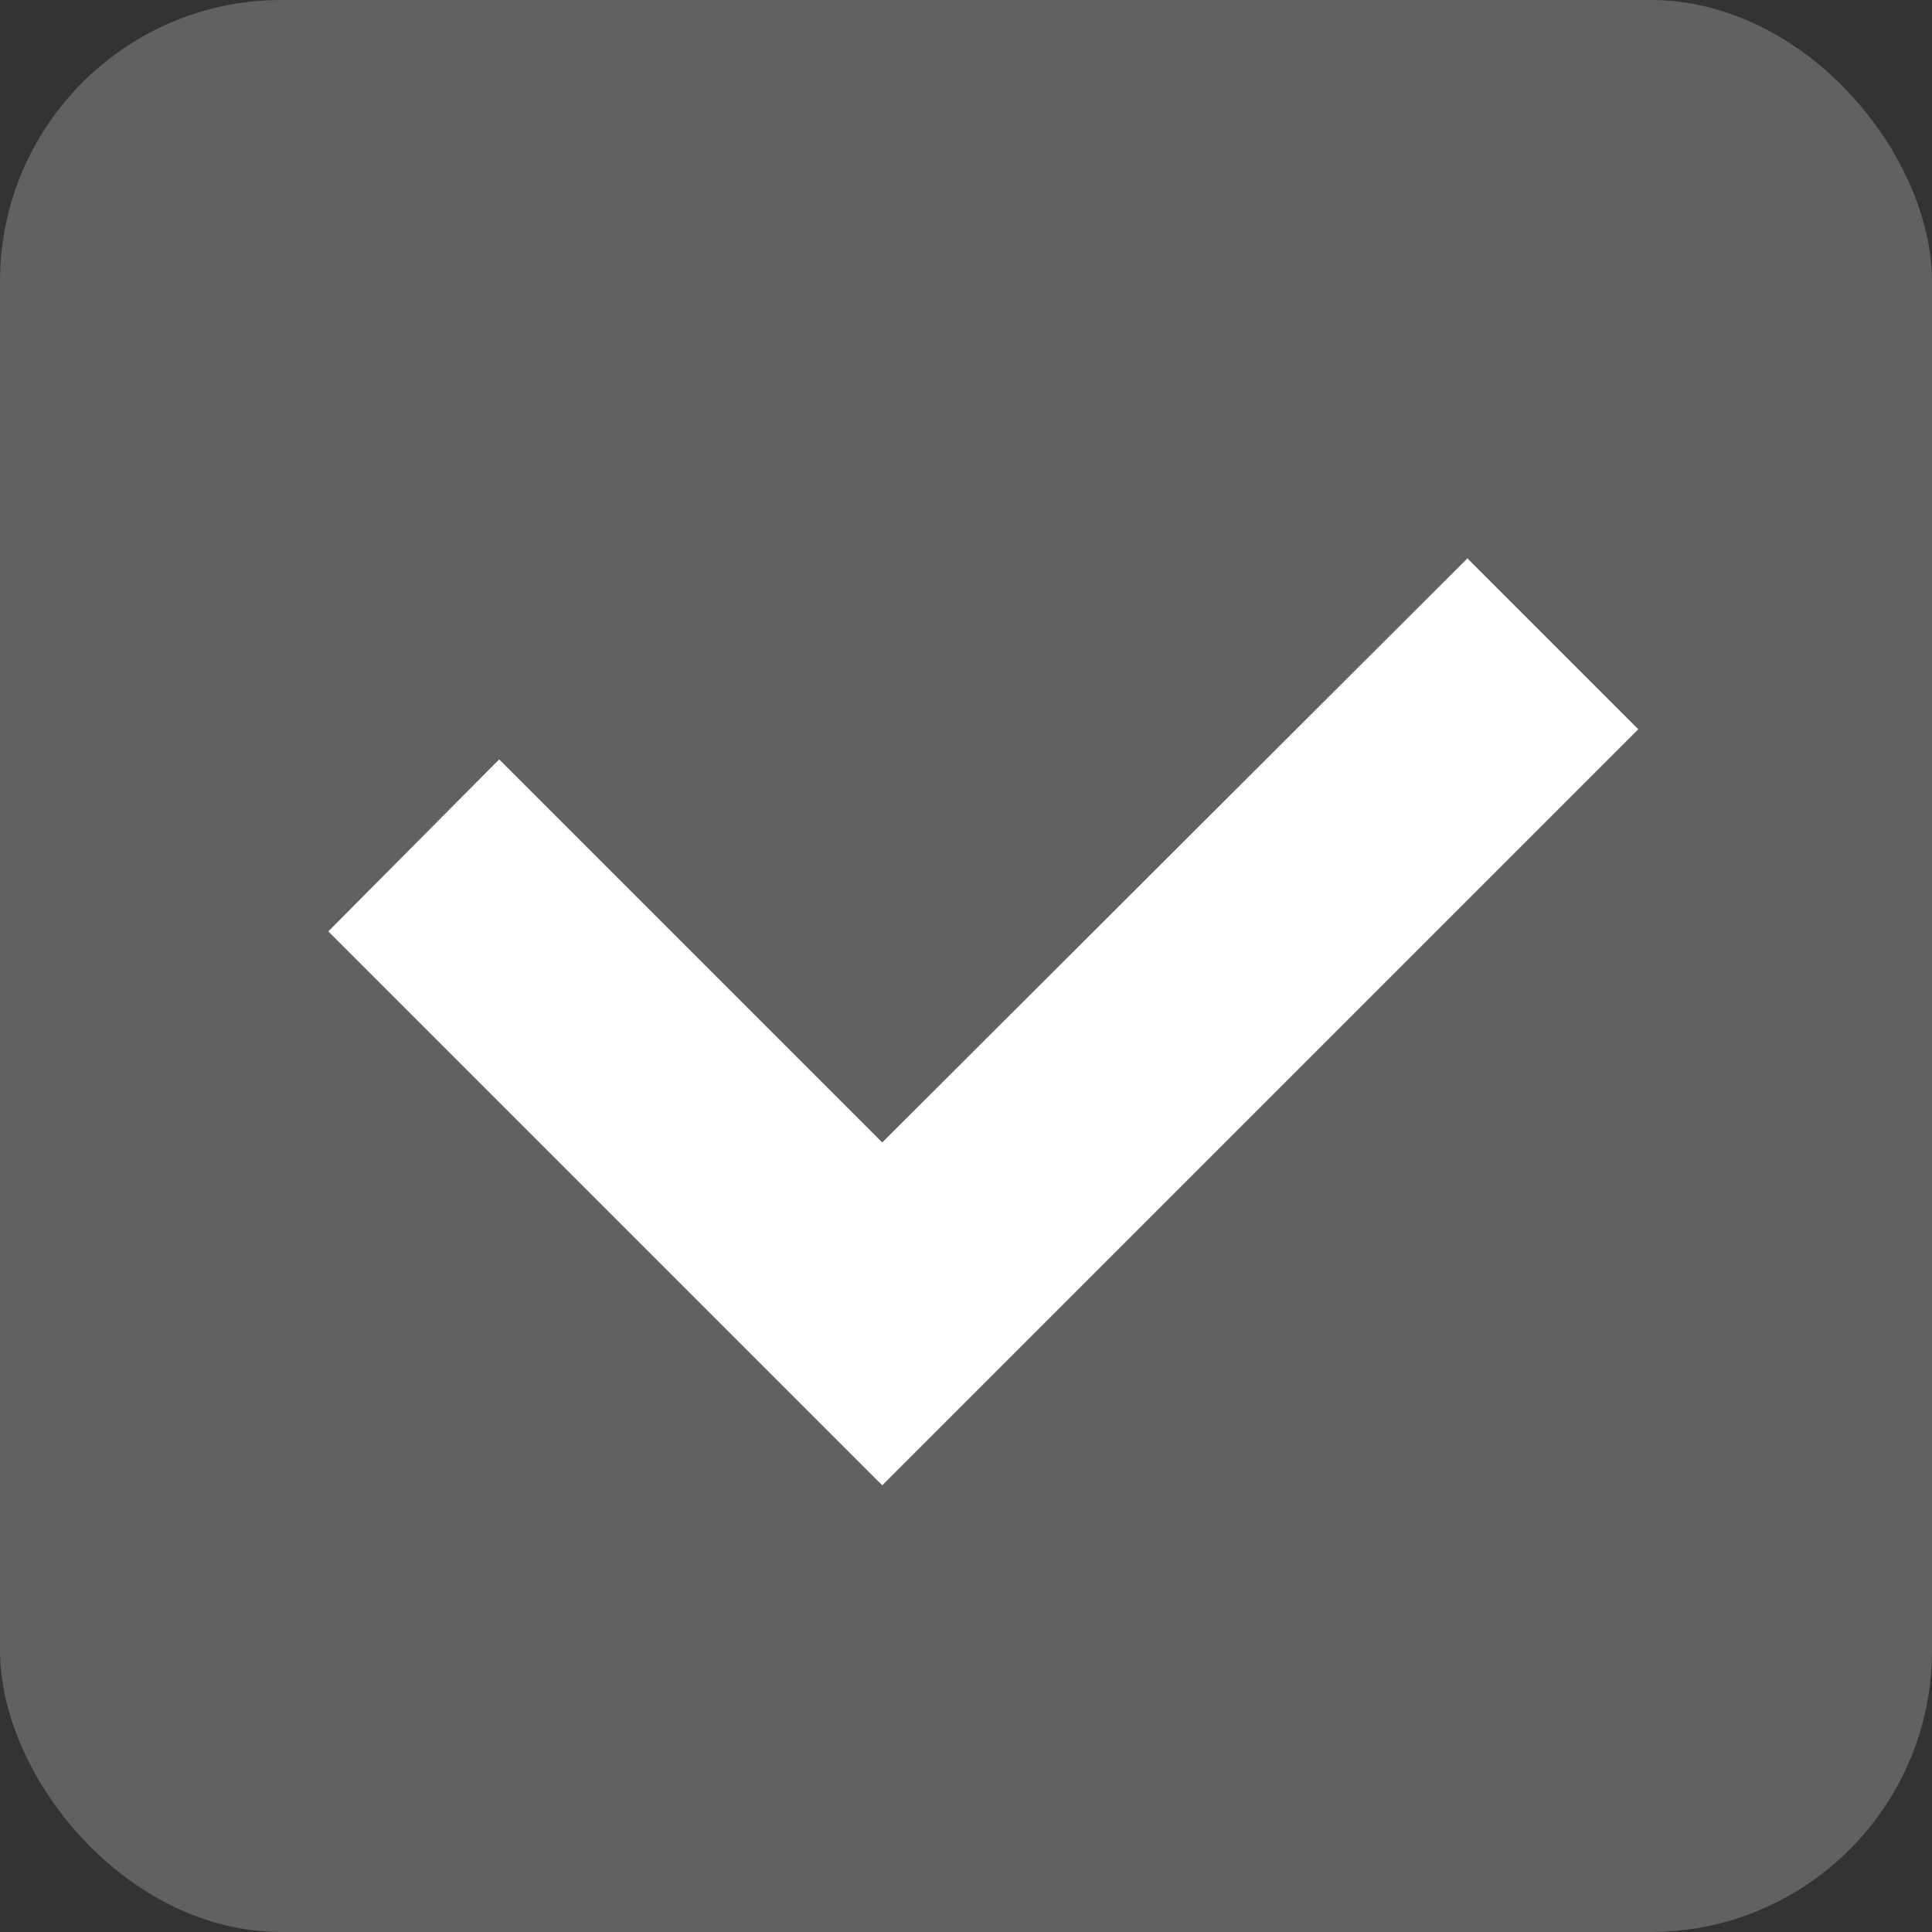
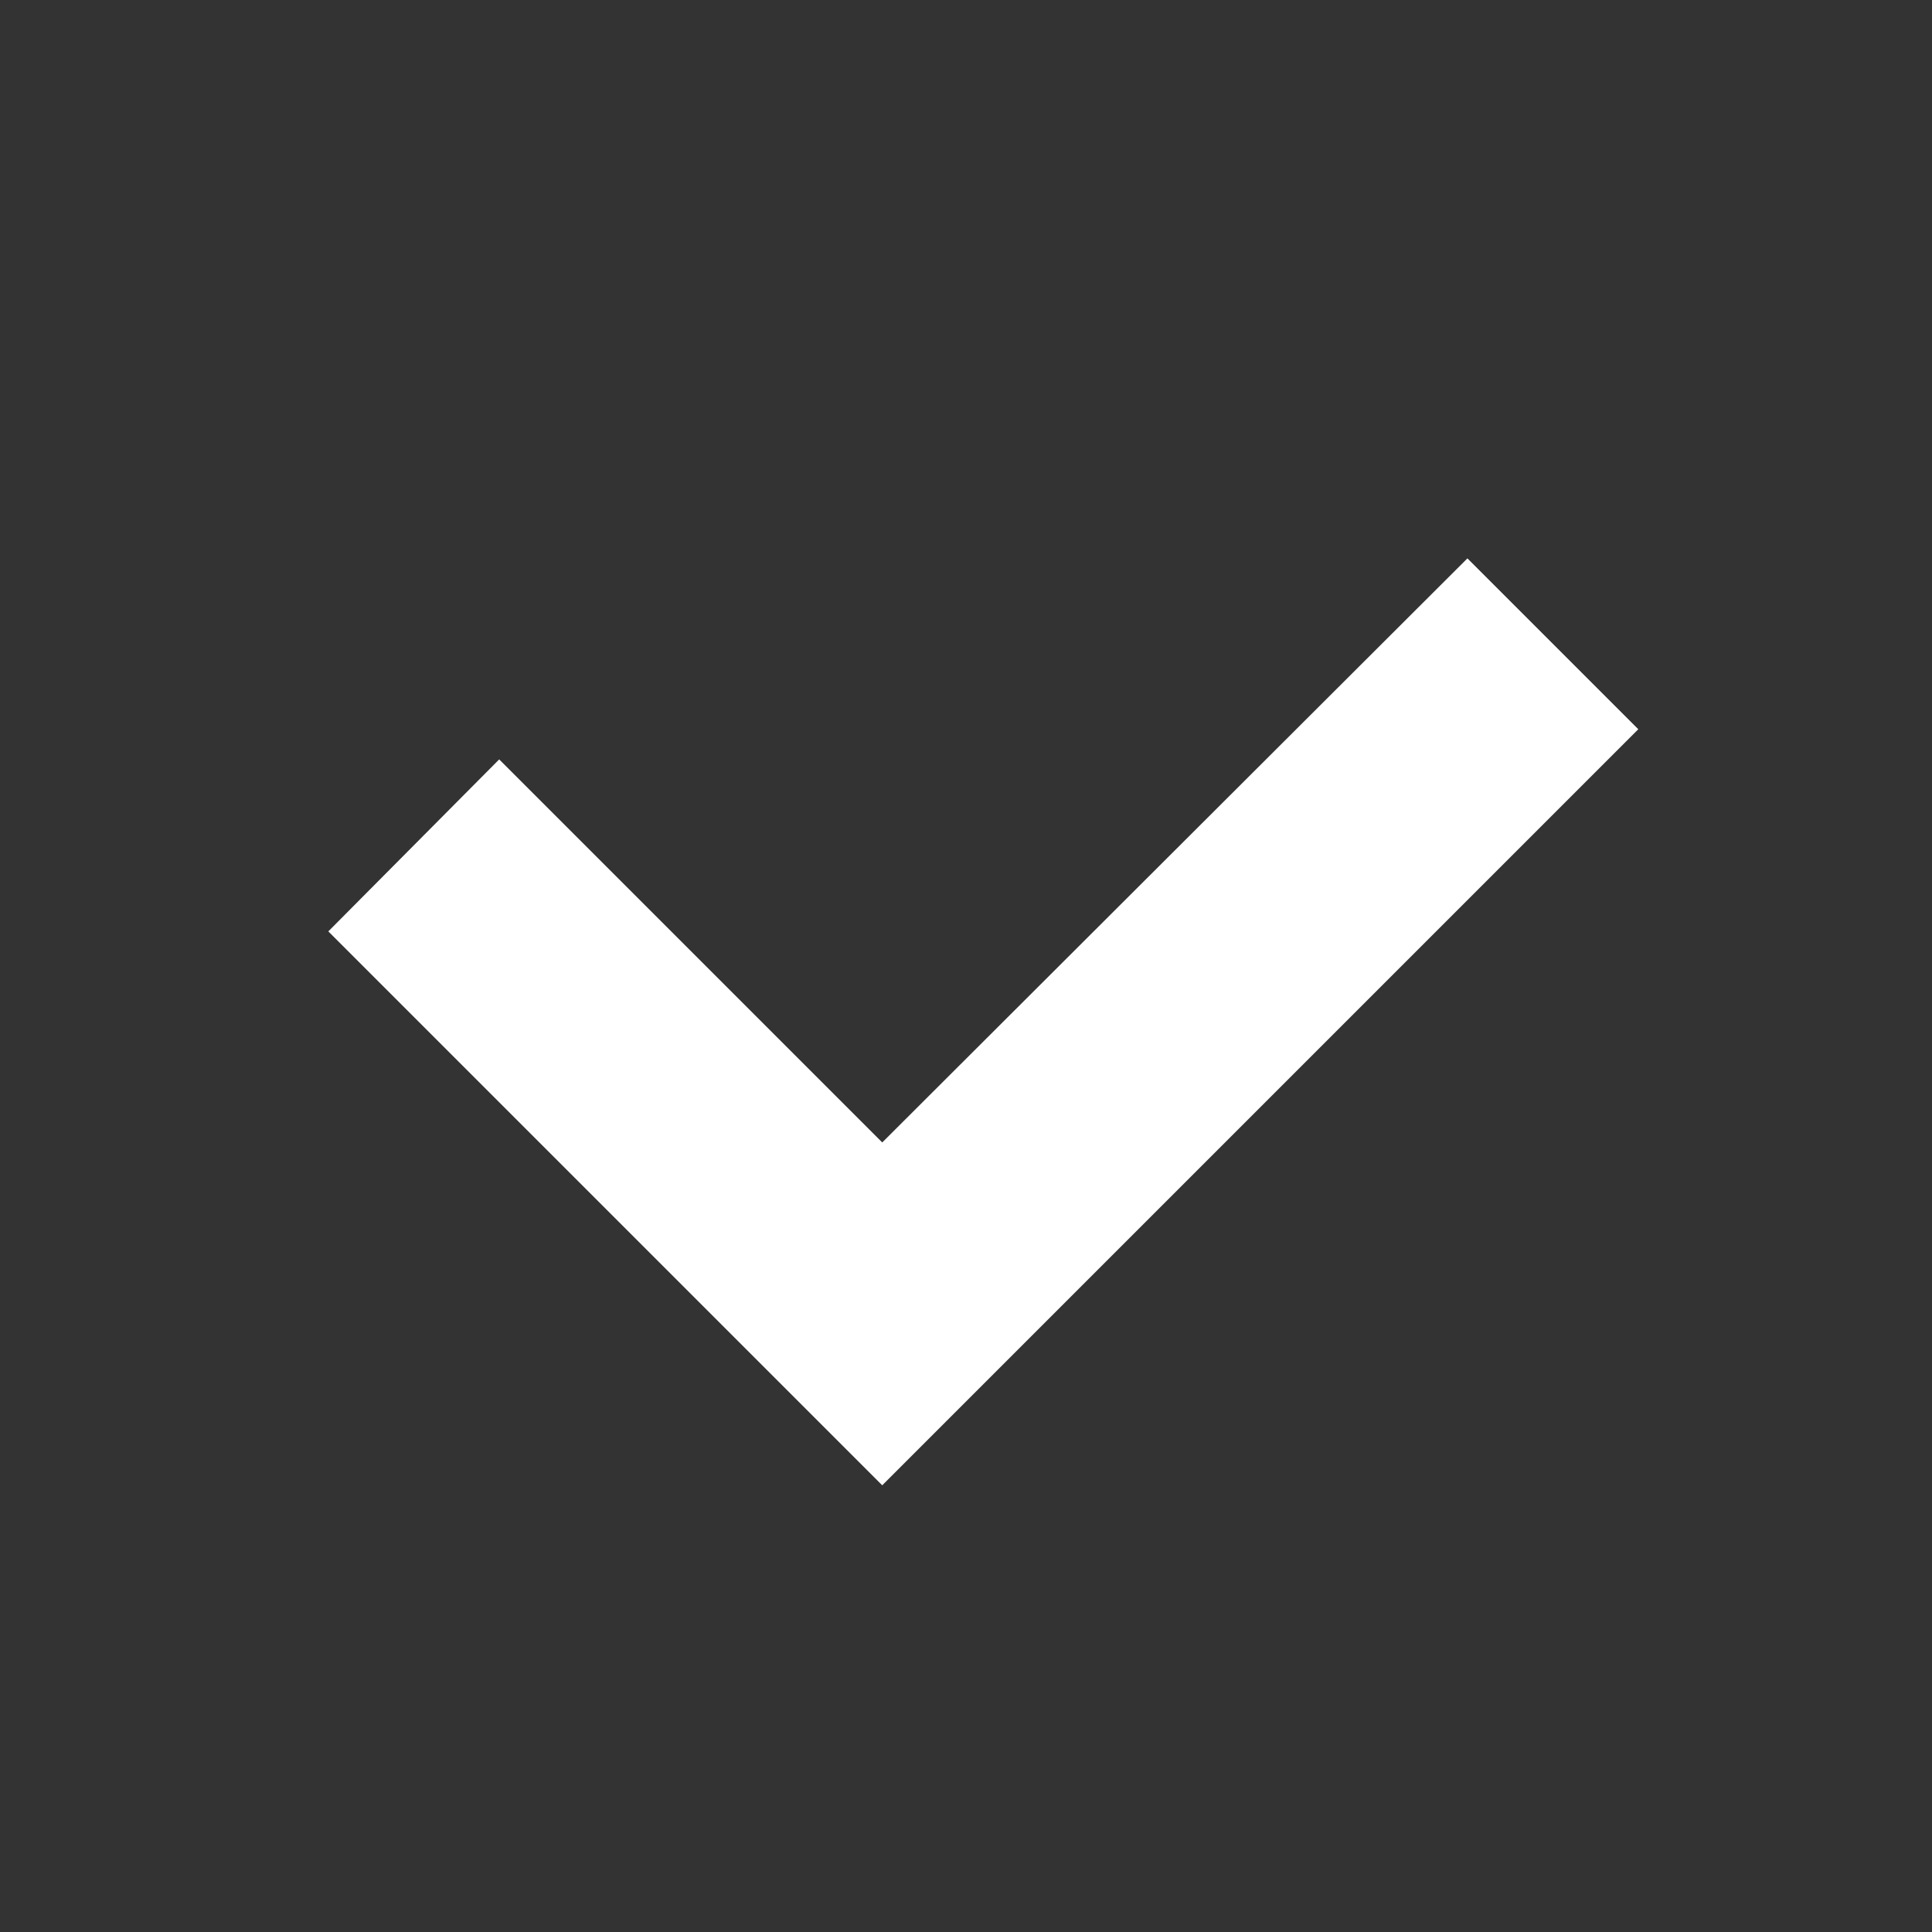
<svg xmlns="http://www.w3.org/2000/svg" viewBox="0 0 17.3 17.3">
  <rect x="0" y="0" width="17.3" height="17.3" fill="#333333" stroke="none" />
  <g data-name="Layer 2" id="Layer_2">
    <g data-name="Layer 1" id="Layer_1-2">
      <g>
-         <rect style="fill: #606161" height="17.3" rx="2.52" width="17.3" />
        <polygon style="fill: #fff" points="7.9 13.3 2.94 8.34 4.47 6.8 7.9 10.23 13.14 5 14.67 6.53 7.9 13.3" />
      </g>
    </g>
  </g>
</svg>